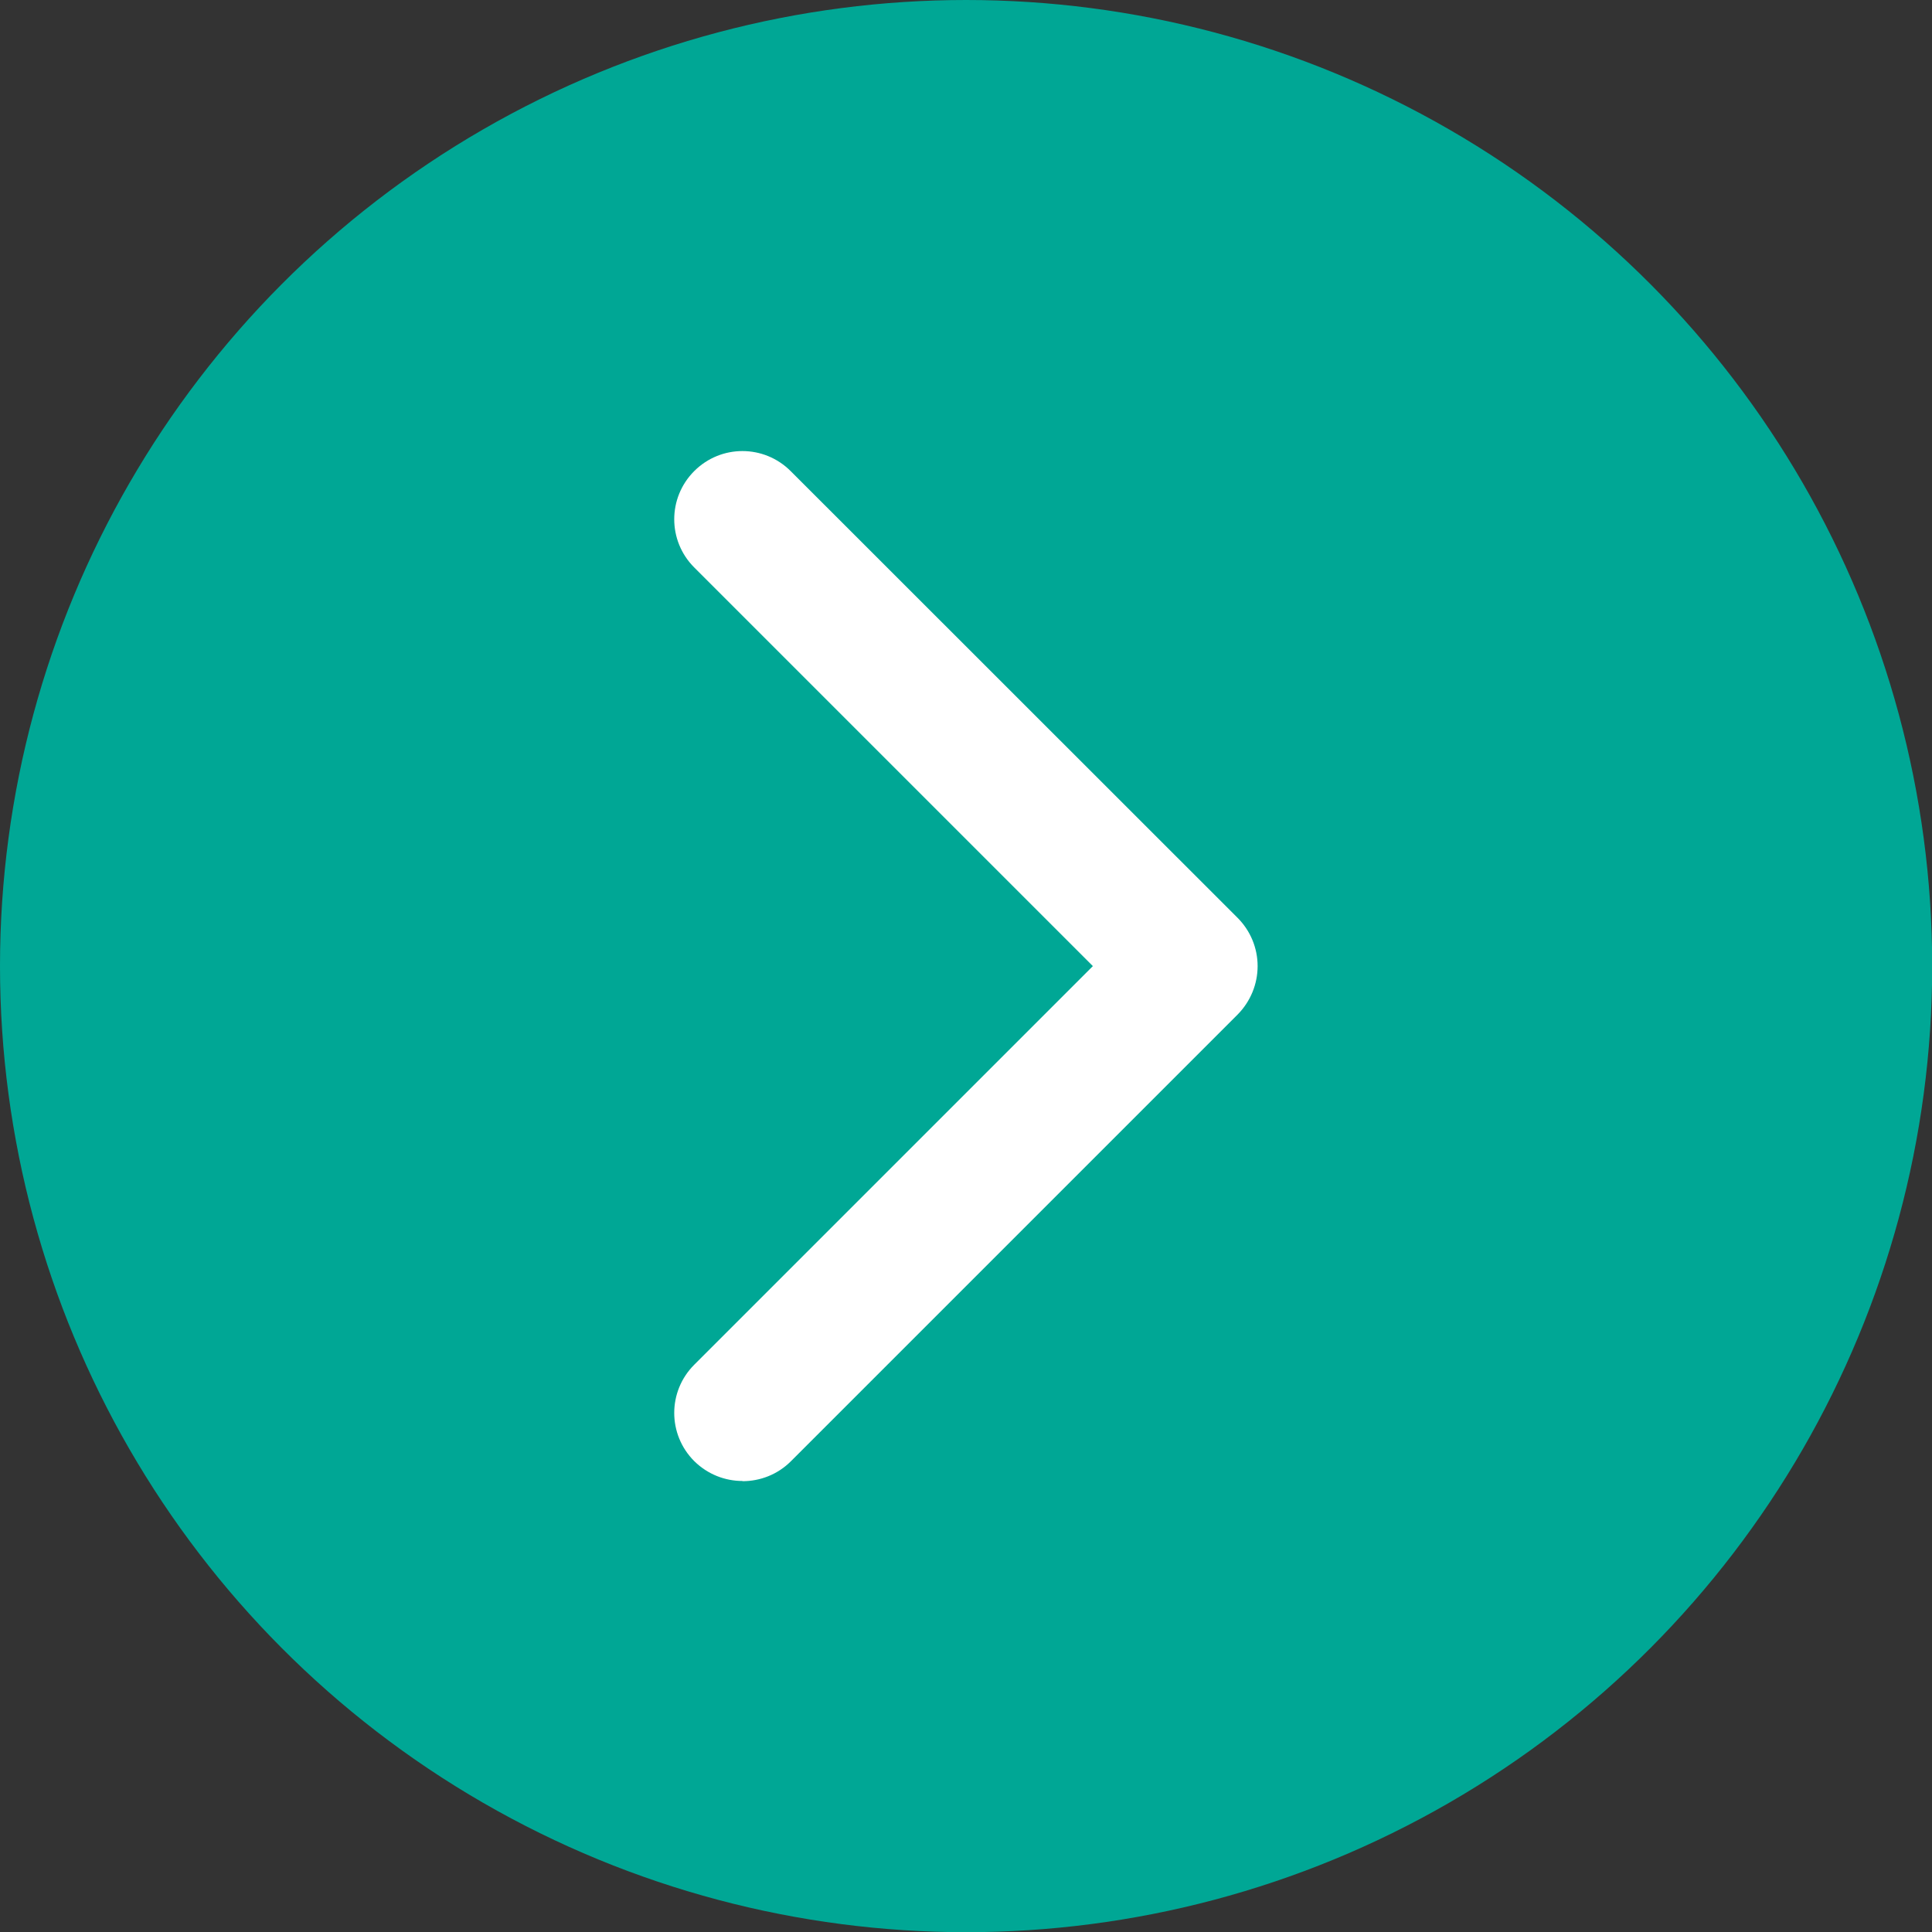
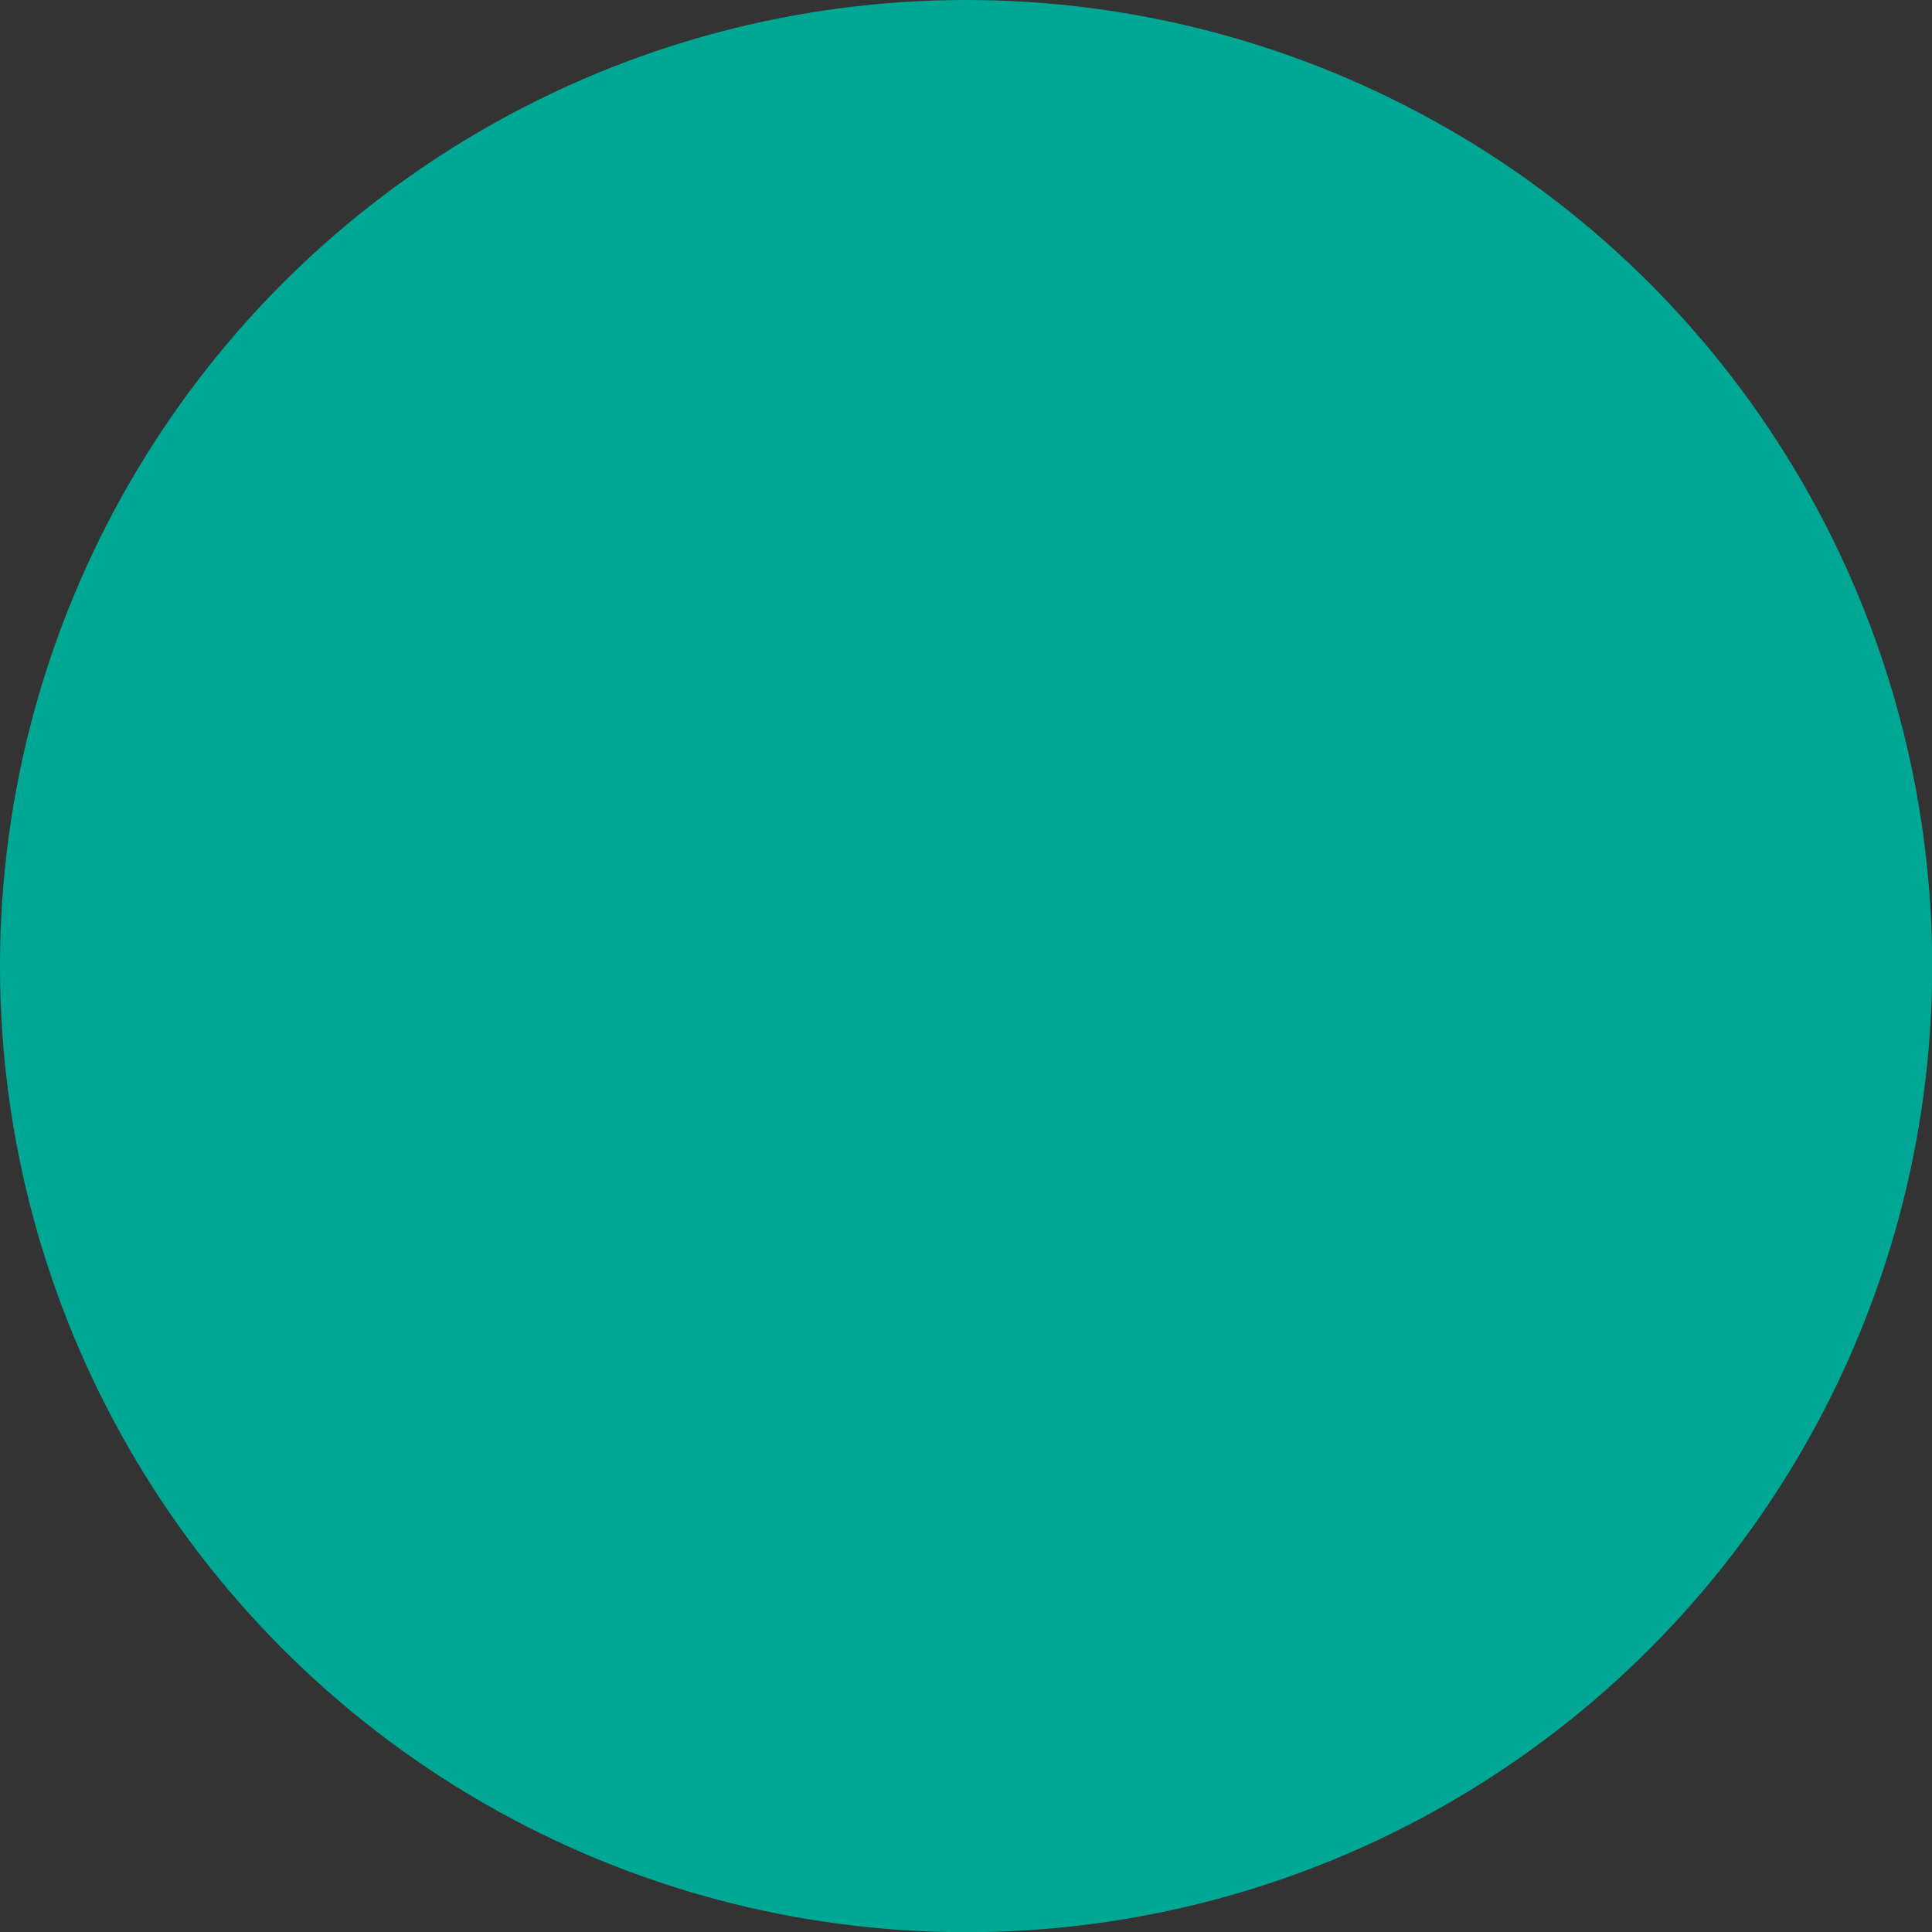
<svg xmlns="http://www.w3.org/2000/svg" viewBox="0 0 99.21 99.21">
  <rect x="0" y="0" width="99.21" height="99.21" fill="#333333" stroke="none" />
  <defs>
    <style>
      .cls-1 {
        fill: #fff;
      }

      .cls-2 {
        fill: #00a795;
      }
    </style>
  </defs>
  <g id="Groen">
    <circle class="cls-2" cx="49.61" cy="49.61" r="49.61" />
  </g>
  <g id="Pijl">
-     <path class="cls-1" d="M38.13,76.05c-.9,0-1.79-.34-2.48-1.02-1.37-1.37-1.37-3.58,0-4.95l20.47-20.47-20.47-20.47c-1.37-1.37-1.37-3.58,0-4.95s3.58-1.37,4.95,0l22.95,22.94c.66.66,1.03,1.55,1.03,2.48s-.37,1.82-1.02,2.48l-22.95,22.95c-.68.68-1.58,1.02-2.48,1.02Z" />
-   </g>
+     </g>
</svg>